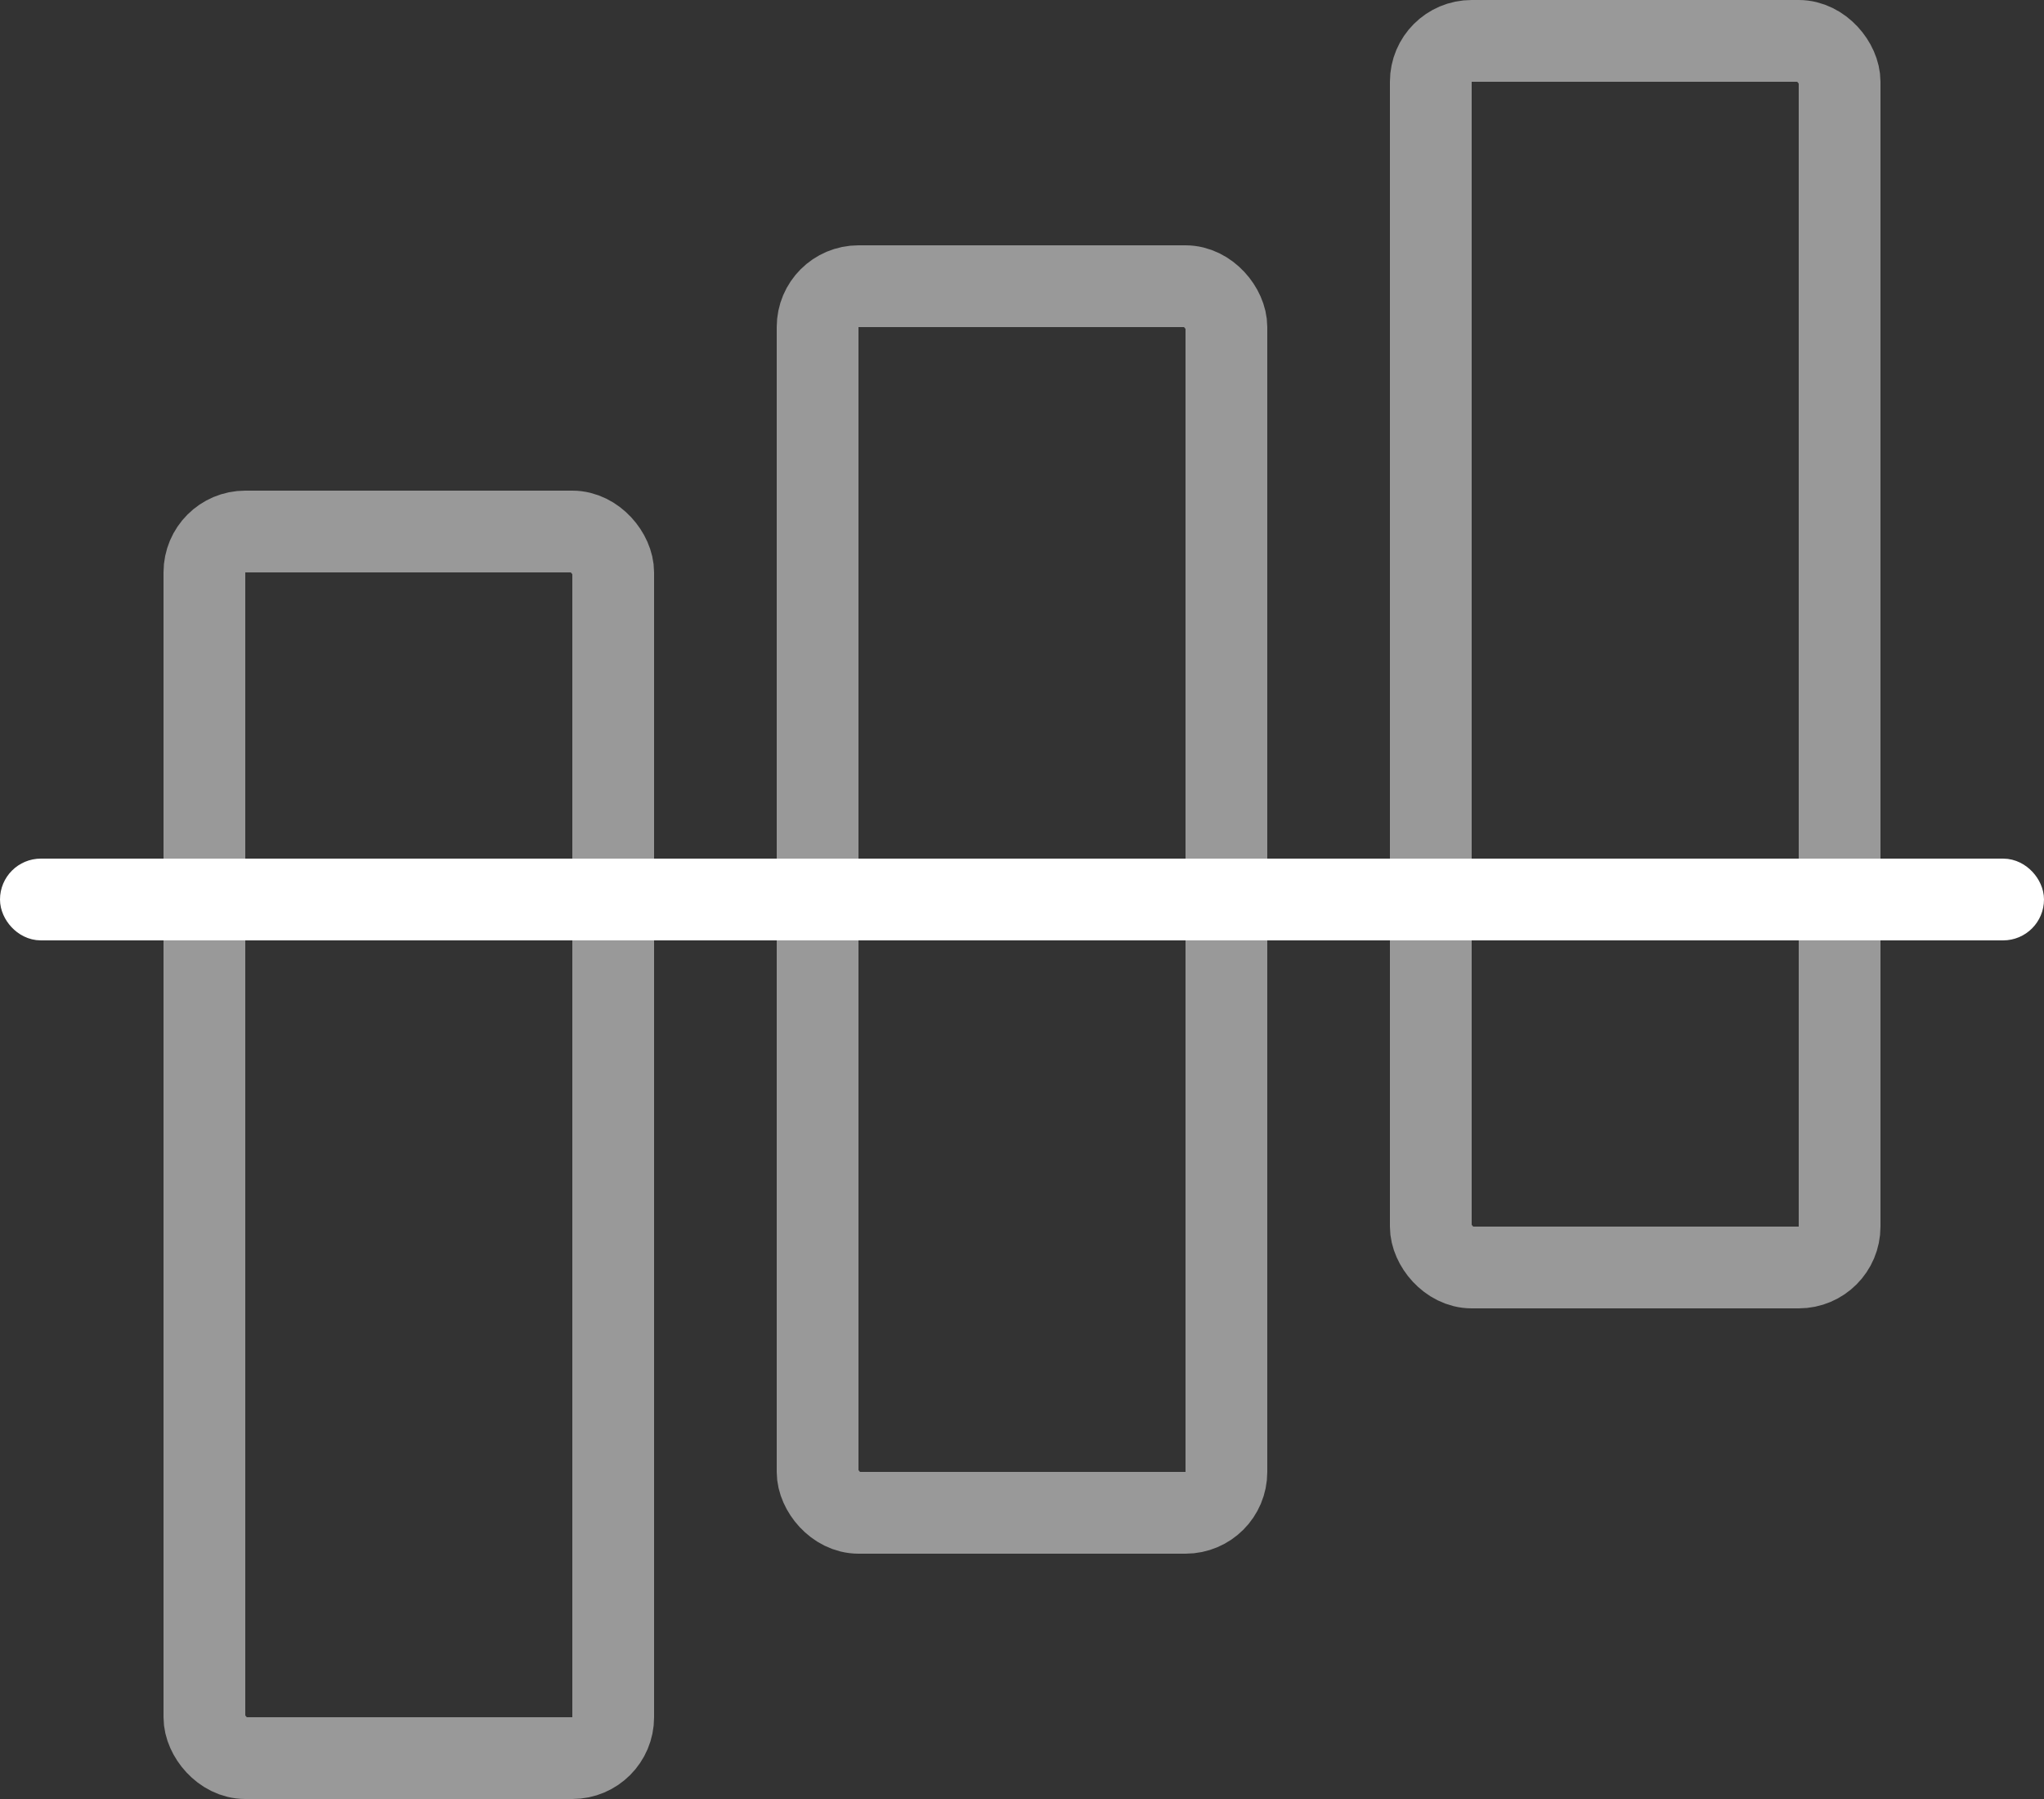
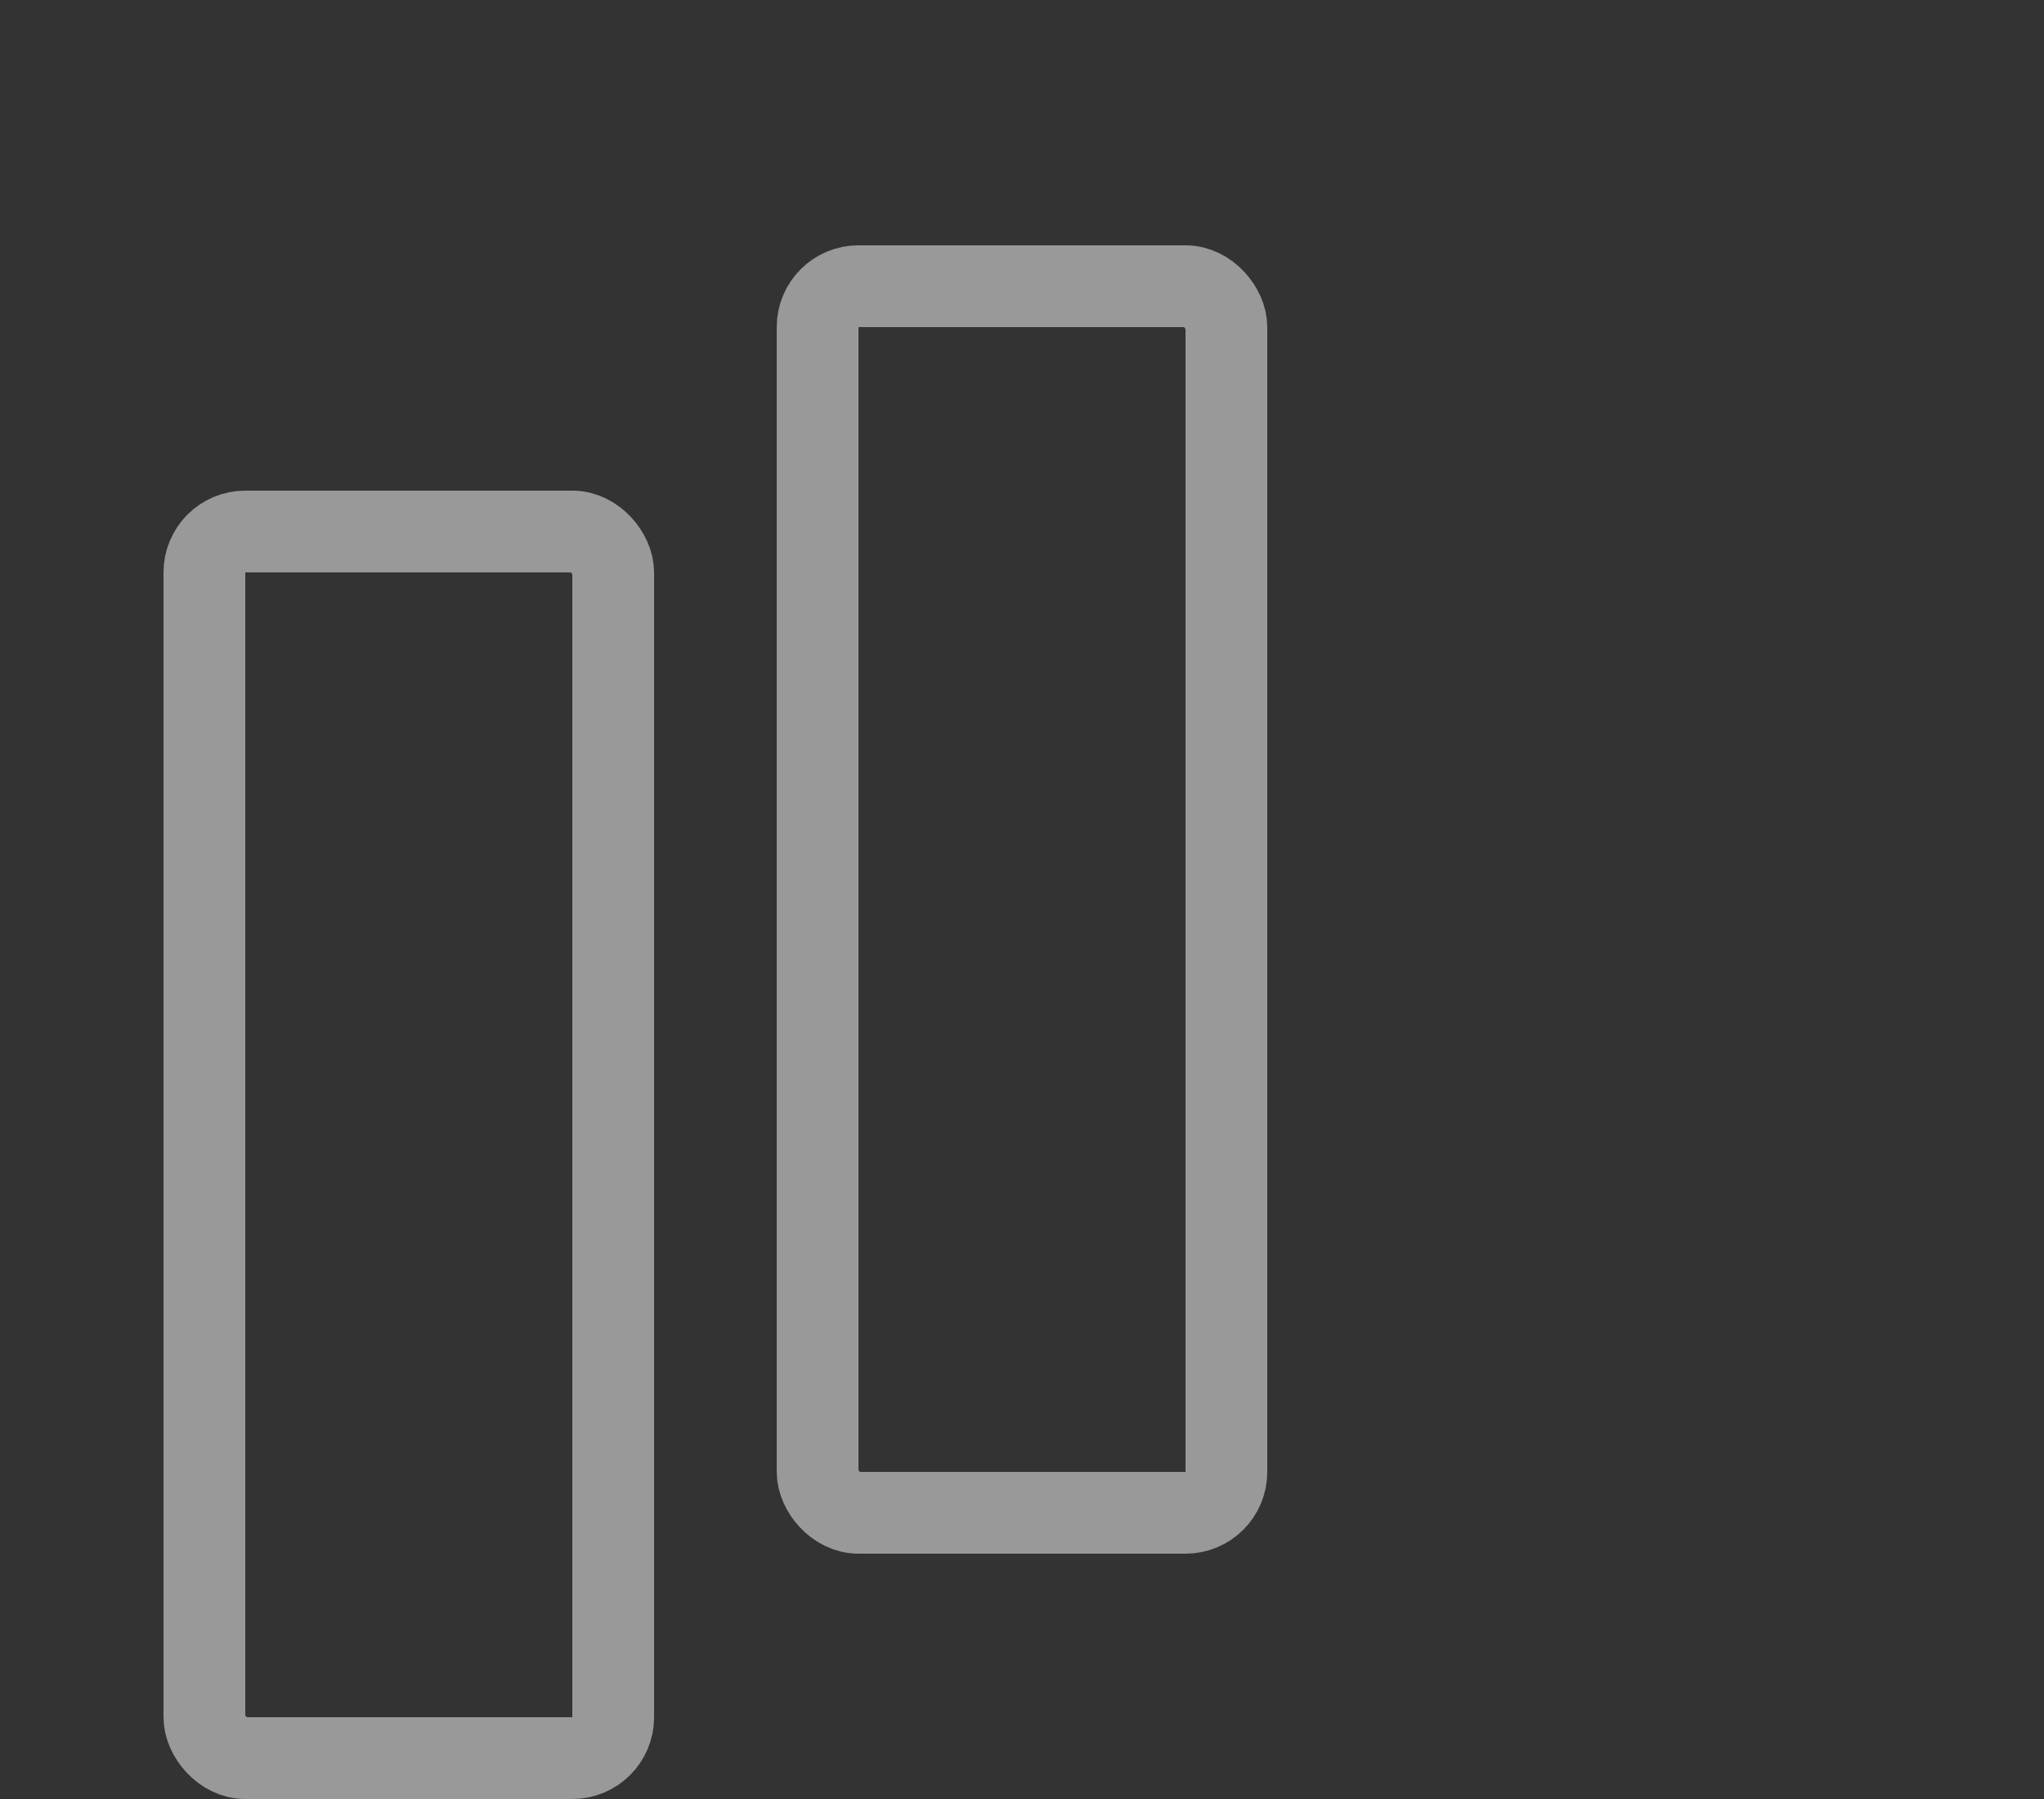
<svg xmlns="http://www.w3.org/2000/svg" width="50" height="44" fill="none" stroke="#fff">
  <rect width="100%" height="100%" fill="#333333" stroke="none" />
  <g stroke-width="2">
    <rect x="5" y="13" width="10" height="30" rx="1" stroke-opacity=".5" />
-     <rect x="35" y="1" width="10" height="30" rx="1" stroke-opacity=".5" />
    <rect x="20" y="7" width="10" height="30" rx="1" stroke-opacity=".5" />
  </g>
-   <rect x=".5" y="21.5" width="49" height="1" rx=".5" />
</svg>